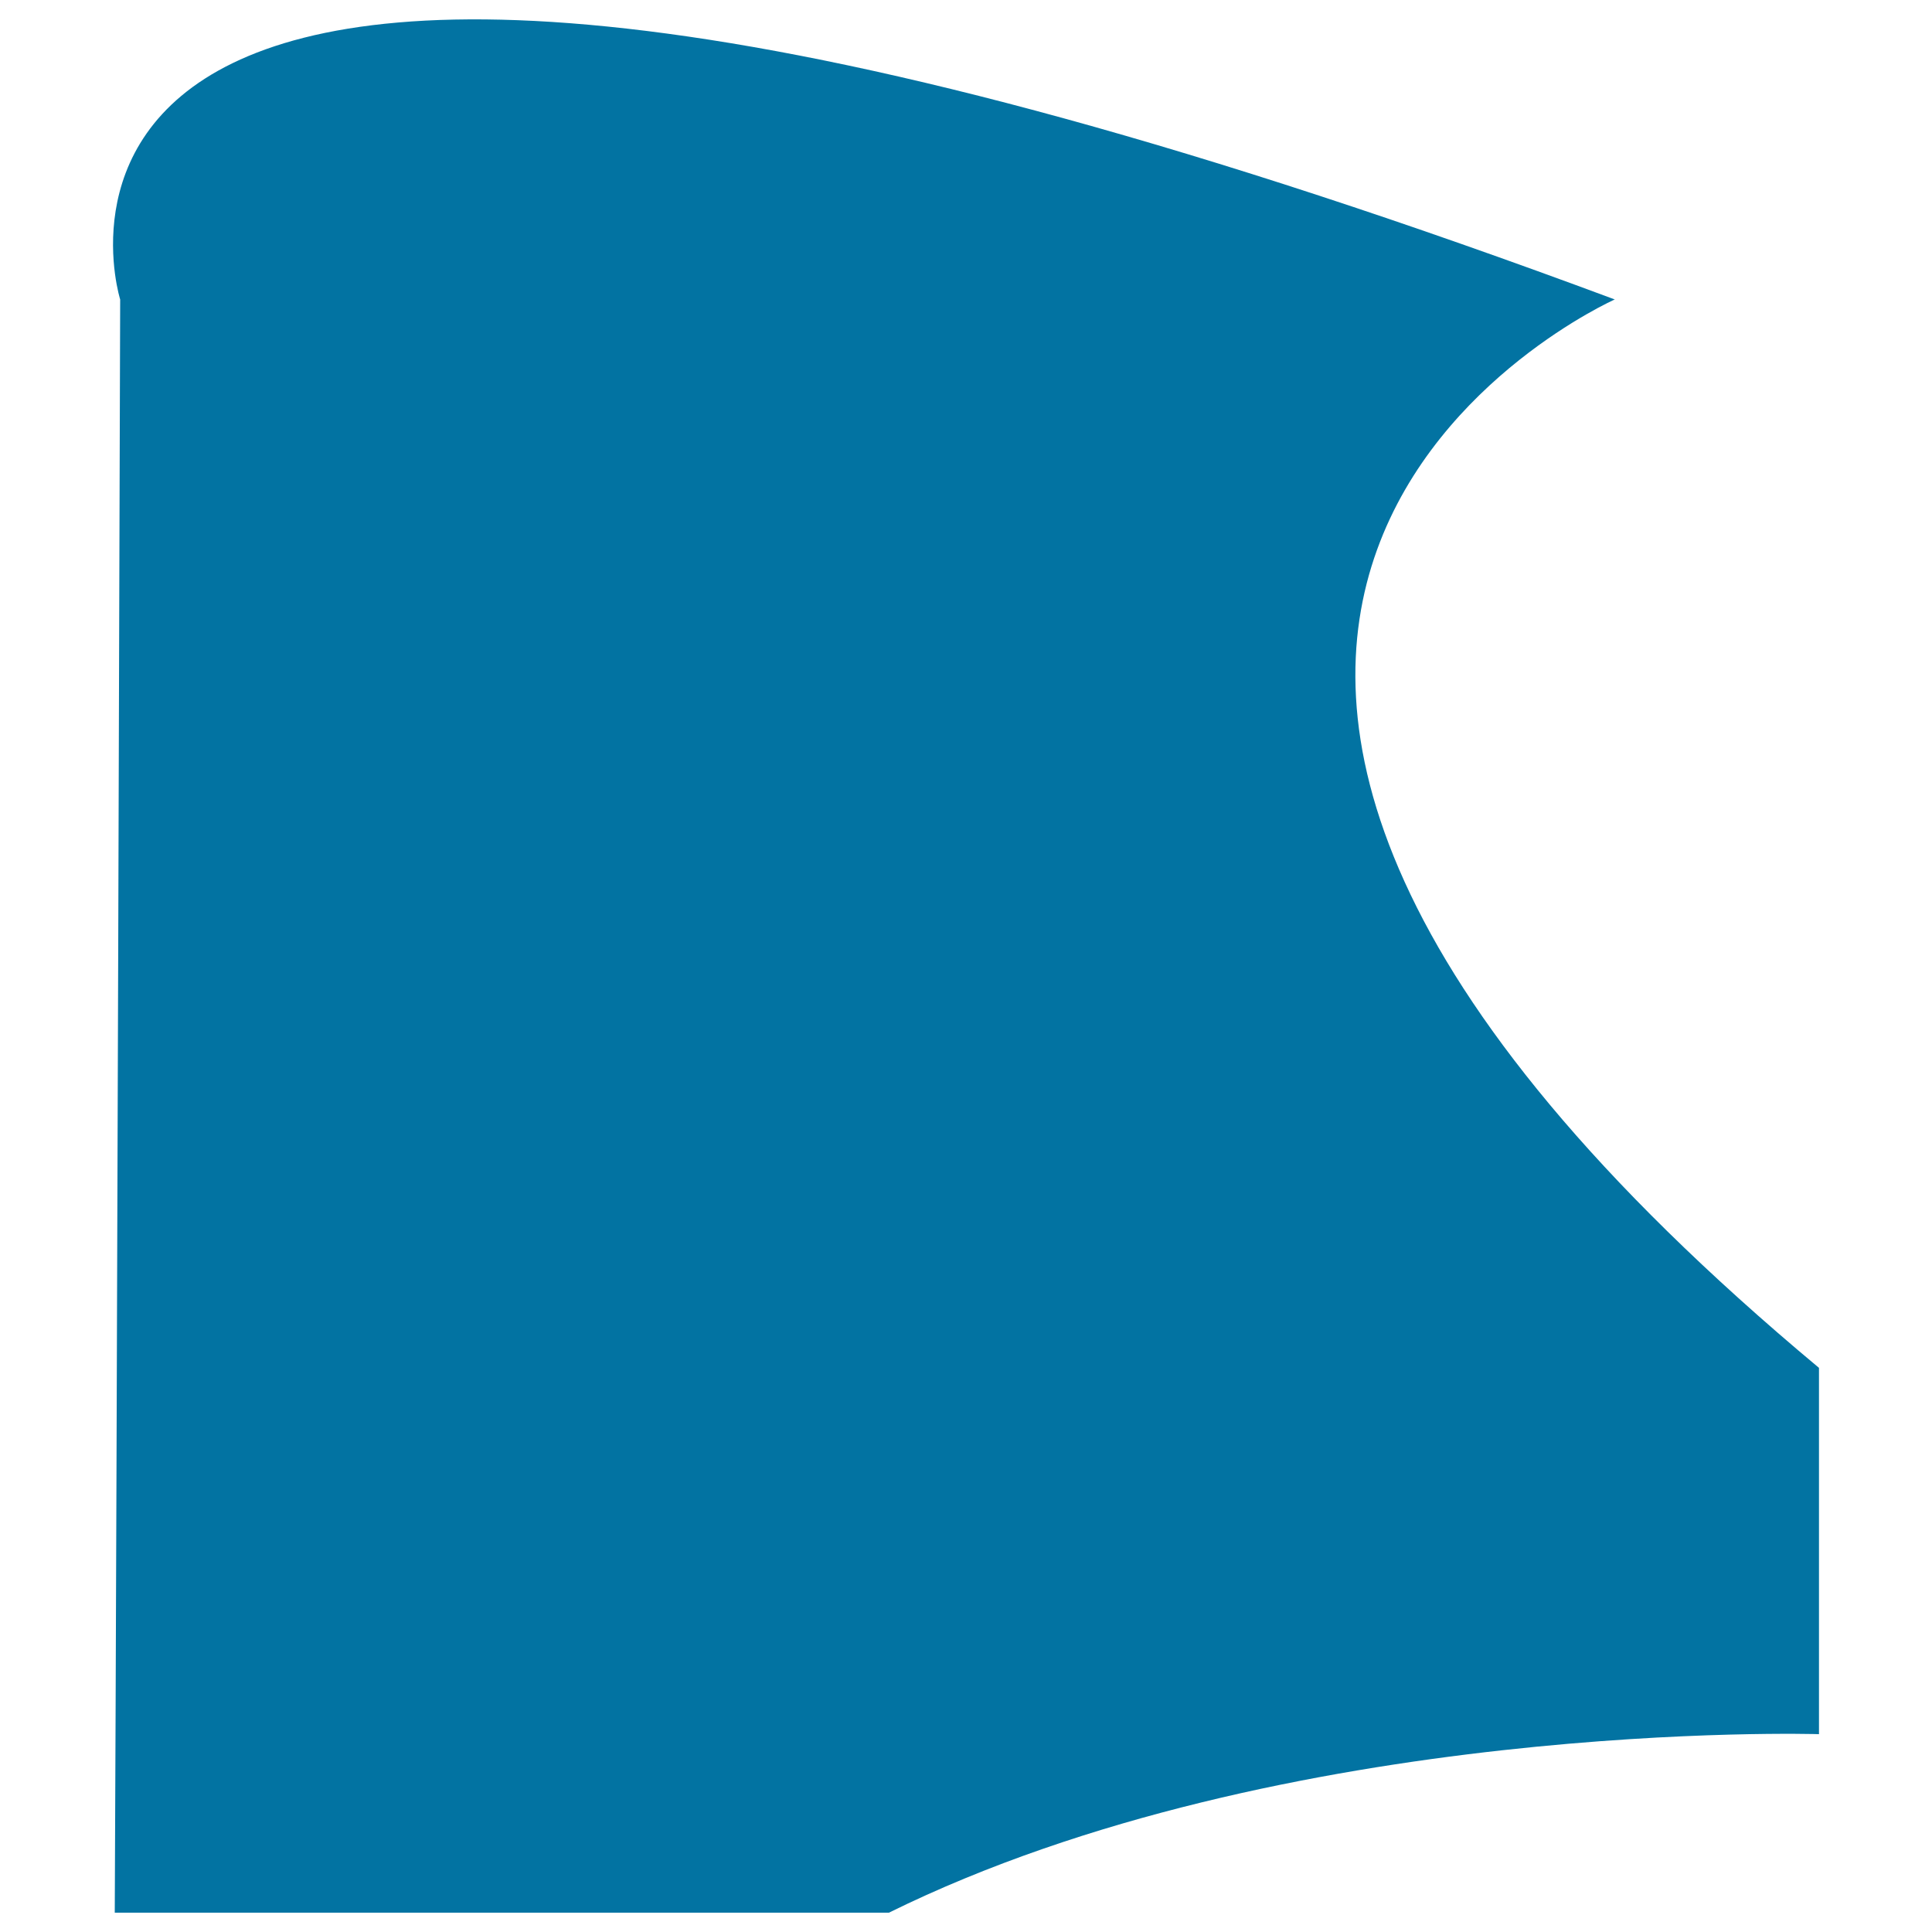
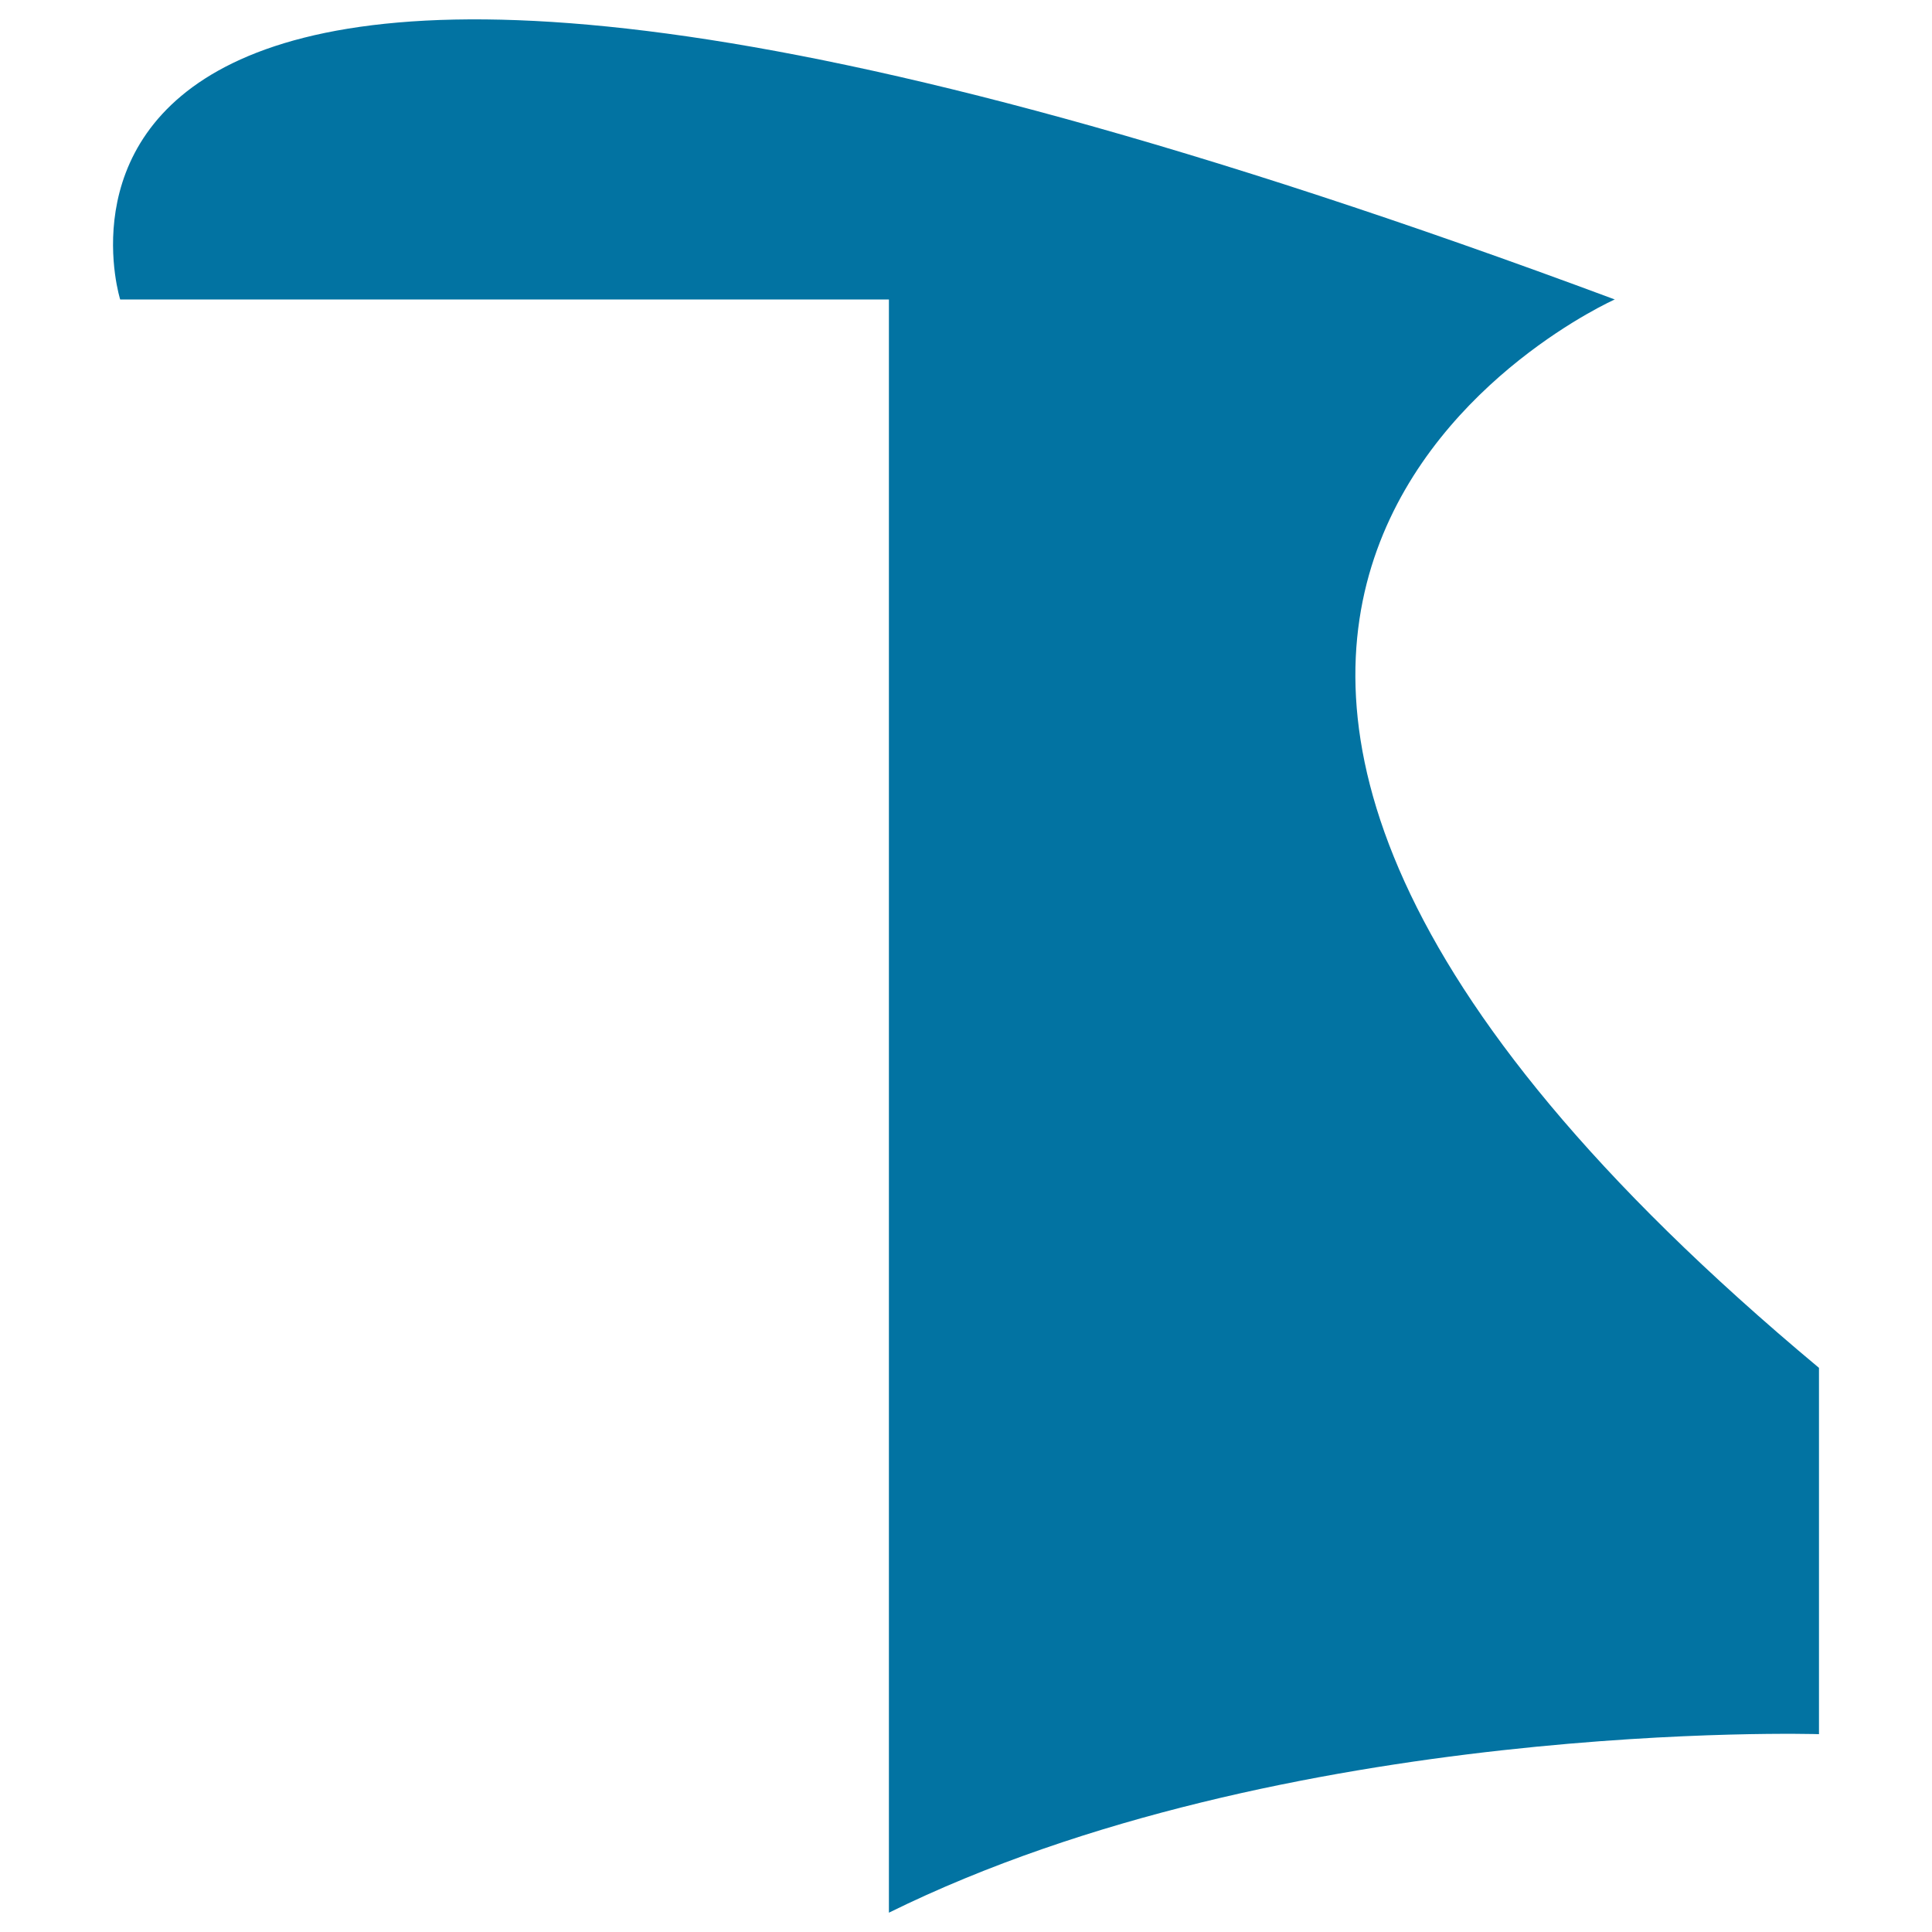
<svg xmlns="http://www.w3.org/2000/svg" viewBox="0 0 1000 1000" style="fill:#0273a2">
  <title>Irregular Shape Shield SVG icon</title>
  <g>
    <g>
-       <path d="M460.1,990c204.9-101,481.4-92.4,481.4-92.4V708C472.3,316.6,835.8,155,835.8,155c-876.2-326.2-773.6,0-773.6,0s-1.7,597.8-2.8,835H460.1z" />
+       <path d="M460.1,990c204.9-101,481.4-92.4,481.4-92.4V708C472.3,316.6,835.8,155,835.8,155c-876.2-326.2-773.6,0-773.6,0H460.1z" />
    </g>
  </g>
</svg>